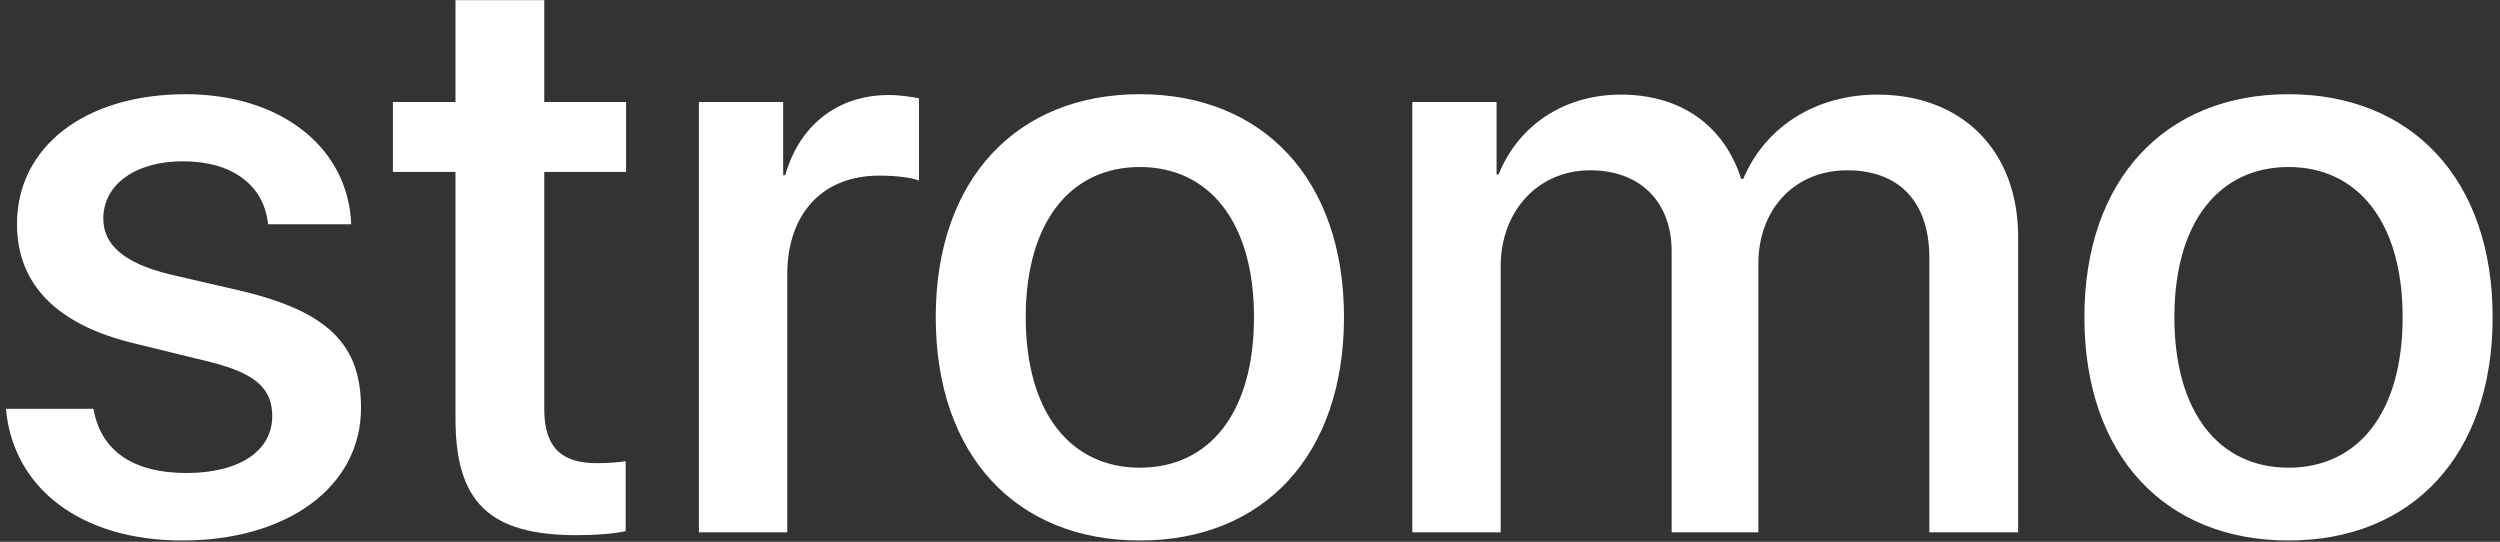
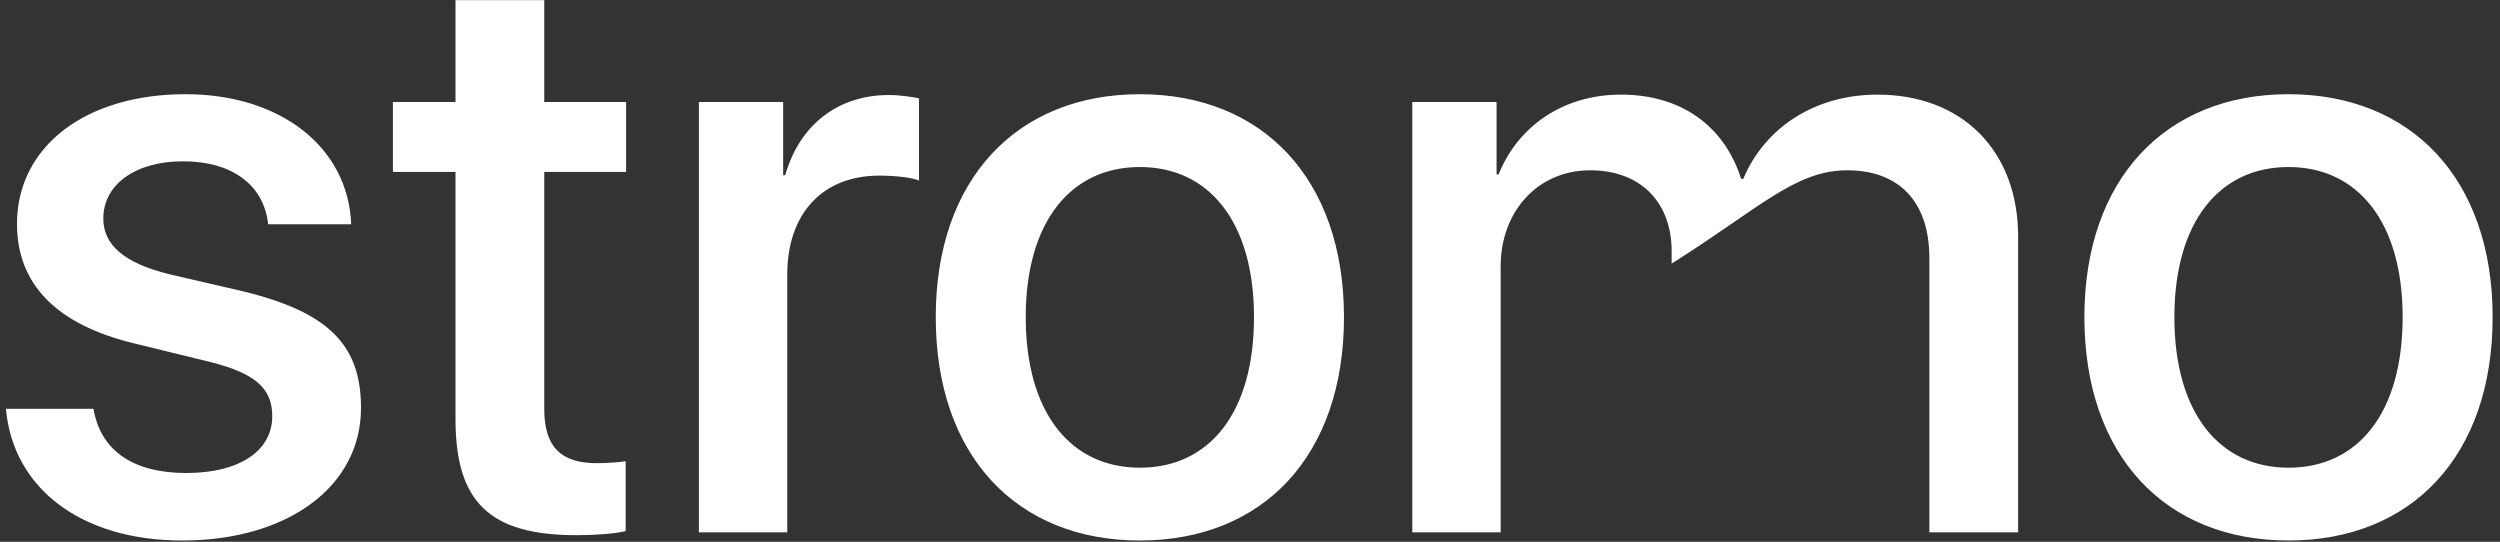
<svg xmlns="http://www.w3.org/2000/svg" width="263" height="57" viewBox="0 0 263 57" fill="none">
  <rect x="0" y="0" width="263" height="57" fill="#333333" stroke="none" />
-   <path d="M1.787 23.553C1.787 29.879 5.918 34.139 14.095 36.118L22.185 38.098C26.919 39.303 28.64 40.895 28.64 43.779C28.64 47.436 25.197 49.76 19.603 49.76C13.922 49.76 10.566 47.35 9.834 43.004H0.625C1.357 51.309 8.457 56.861 19.172 56.861C30.275 56.861 37.978 51.18 37.978 42.918C37.978 36.248 34.535 32.805 25.412 30.61L17.795 28.846C13.105 27.684 10.867 25.791 10.867 22.993C10.867 19.422 14.224 16.969 19.259 16.969C24.466 16.969 27.779 19.508 28.209 23.596H36.945C36.644 15.549 29.587 9.911 19.517 9.911C8.931 9.911 1.787 15.463 1.787 23.553ZM47.919 0.013V10.729H41.335V18.087H47.919V44.08C47.919 52.816 51.491 56.301 60.657 56.301C62.722 56.301 64.788 56.129 65.821 55.871V48.512C65.218 48.641 63.712 48.727 62.765 48.727C58.978 48.727 57.257 46.963 57.257 43.047V18.087H65.864V10.729H57.257V0.013H47.919ZM73.524 56H82.819V28.889C82.819 22.477 86.52 18.475 92.501 18.475C94.309 18.475 95.944 18.69 96.676 18.991V10.341C95.987 10.212 94.825 9.997 93.491 9.997C88.155 9.997 84.11 13.139 82.604 18.432H82.389V10.729H73.524V56ZM119.914 56.861C132.867 56.861 141.387 47.953 141.387 33.364C141.387 18.819 132.824 9.911 119.914 9.911C107.004 9.911 98.44 18.819 98.44 33.364C98.44 47.953 106.961 56.861 119.914 56.861ZM119.914 49.201C112.641 49.201 107.907 43.434 107.907 33.364C107.907 23.338 112.641 17.571 119.914 17.571C127.186 17.571 131.92 23.338 131.92 33.364C131.92 43.434 127.229 49.201 119.914 49.201ZM148.574 56H157.869V28.028C157.869 22.219 161.785 17.915 167.294 17.915C172.544 17.915 175.857 21.229 175.857 26.436V56H184.98V27.727C184.98 22.004 188.81 17.915 194.319 17.915C199.827 17.915 202.968 21.272 202.968 27.125V56H212.307V24.887C212.307 15.893 206.454 9.954 197.503 9.954C191.048 9.954 185.712 13.311 183.388 18.819H183.173C181.366 13.182 176.804 9.954 170.521 9.954C164.41 9.954 159.677 13.311 157.654 18.346H157.439V10.729H148.574V56ZM240.752 56.861C253.705 56.861 262.225 47.953 262.225 33.364C262.225 18.819 253.662 9.911 240.752 9.911C227.842 9.911 219.278 18.819 219.278 33.364C219.278 47.953 227.799 56.861 240.752 56.861ZM240.752 49.201C233.479 49.201 228.745 43.434 228.745 33.364C228.745 23.338 233.479 17.571 240.752 17.571C248.024 17.571 252.758 23.338 252.758 33.364C252.758 43.434 248.067 49.201 240.752 49.201Z" fill="white" />
+   <path d="M1.787 23.553C1.787 29.879 5.918 34.139 14.095 36.118L22.185 38.098C26.919 39.303 28.64 40.895 28.64 43.779C28.64 47.436 25.197 49.76 19.603 49.76C13.922 49.76 10.566 47.35 9.834 43.004H0.625C1.357 51.309 8.457 56.861 19.172 56.861C30.275 56.861 37.978 51.18 37.978 42.918C37.978 36.248 34.535 32.805 25.412 30.61L17.795 28.846C13.105 27.684 10.867 25.791 10.867 22.993C10.867 19.422 14.224 16.969 19.259 16.969C24.466 16.969 27.779 19.508 28.209 23.596H36.945C36.644 15.549 29.587 9.911 19.517 9.911C8.931 9.911 1.787 15.463 1.787 23.553ZM47.919 0.013V10.729H41.335V18.087H47.919V44.08C47.919 52.816 51.491 56.301 60.657 56.301C62.722 56.301 64.788 56.129 65.821 55.871V48.512C65.218 48.641 63.712 48.727 62.765 48.727C58.978 48.727 57.257 46.963 57.257 43.047V18.087H65.864V10.729H57.257V0.013H47.919ZM73.524 56H82.819V28.889C82.819 22.477 86.52 18.475 92.501 18.475C94.309 18.475 95.944 18.69 96.676 18.991V10.341C95.987 10.212 94.825 9.997 93.491 9.997C88.155 9.997 84.11 13.139 82.604 18.432H82.389V10.729H73.524V56ZM119.914 56.861C132.867 56.861 141.387 47.953 141.387 33.364C141.387 18.819 132.824 9.911 119.914 9.911C107.004 9.911 98.44 18.819 98.44 33.364C98.44 47.953 106.961 56.861 119.914 56.861ZM119.914 49.201C112.641 49.201 107.907 43.434 107.907 33.364C107.907 23.338 112.641 17.571 119.914 17.571C127.186 17.571 131.92 23.338 131.92 33.364C131.92 43.434 127.229 49.201 119.914 49.201ZM148.574 56H157.869V28.028C157.869 22.219 161.785 17.915 167.294 17.915C172.544 17.915 175.857 21.229 175.857 26.436V56V27.727C184.98 22.004 188.81 17.915 194.319 17.915C199.827 17.915 202.968 21.272 202.968 27.125V56H212.307V24.887C212.307 15.893 206.454 9.954 197.503 9.954C191.048 9.954 185.712 13.311 183.388 18.819H183.173C181.366 13.182 176.804 9.954 170.521 9.954C164.41 9.954 159.677 13.311 157.654 18.346H157.439V10.729H148.574V56ZM240.752 56.861C253.705 56.861 262.225 47.953 262.225 33.364C262.225 18.819 253.662 9.911 240.752 9.911C227.842 9.911 219.278 18.819 219.278 33.364C219.278 47.953 227.799 56.861 240.752 56.861ZM240.752 49.201C233.479 49.201 228.745 43.434 228.745 33.364C228.745 23.338 233.479 17.571 240.752 17.571C248.024 17.571 252.758 23.338 252.758 33.364C252.758 43.434 248.067 49.201 240.752 49.201Z" fill="white" />
</svg>